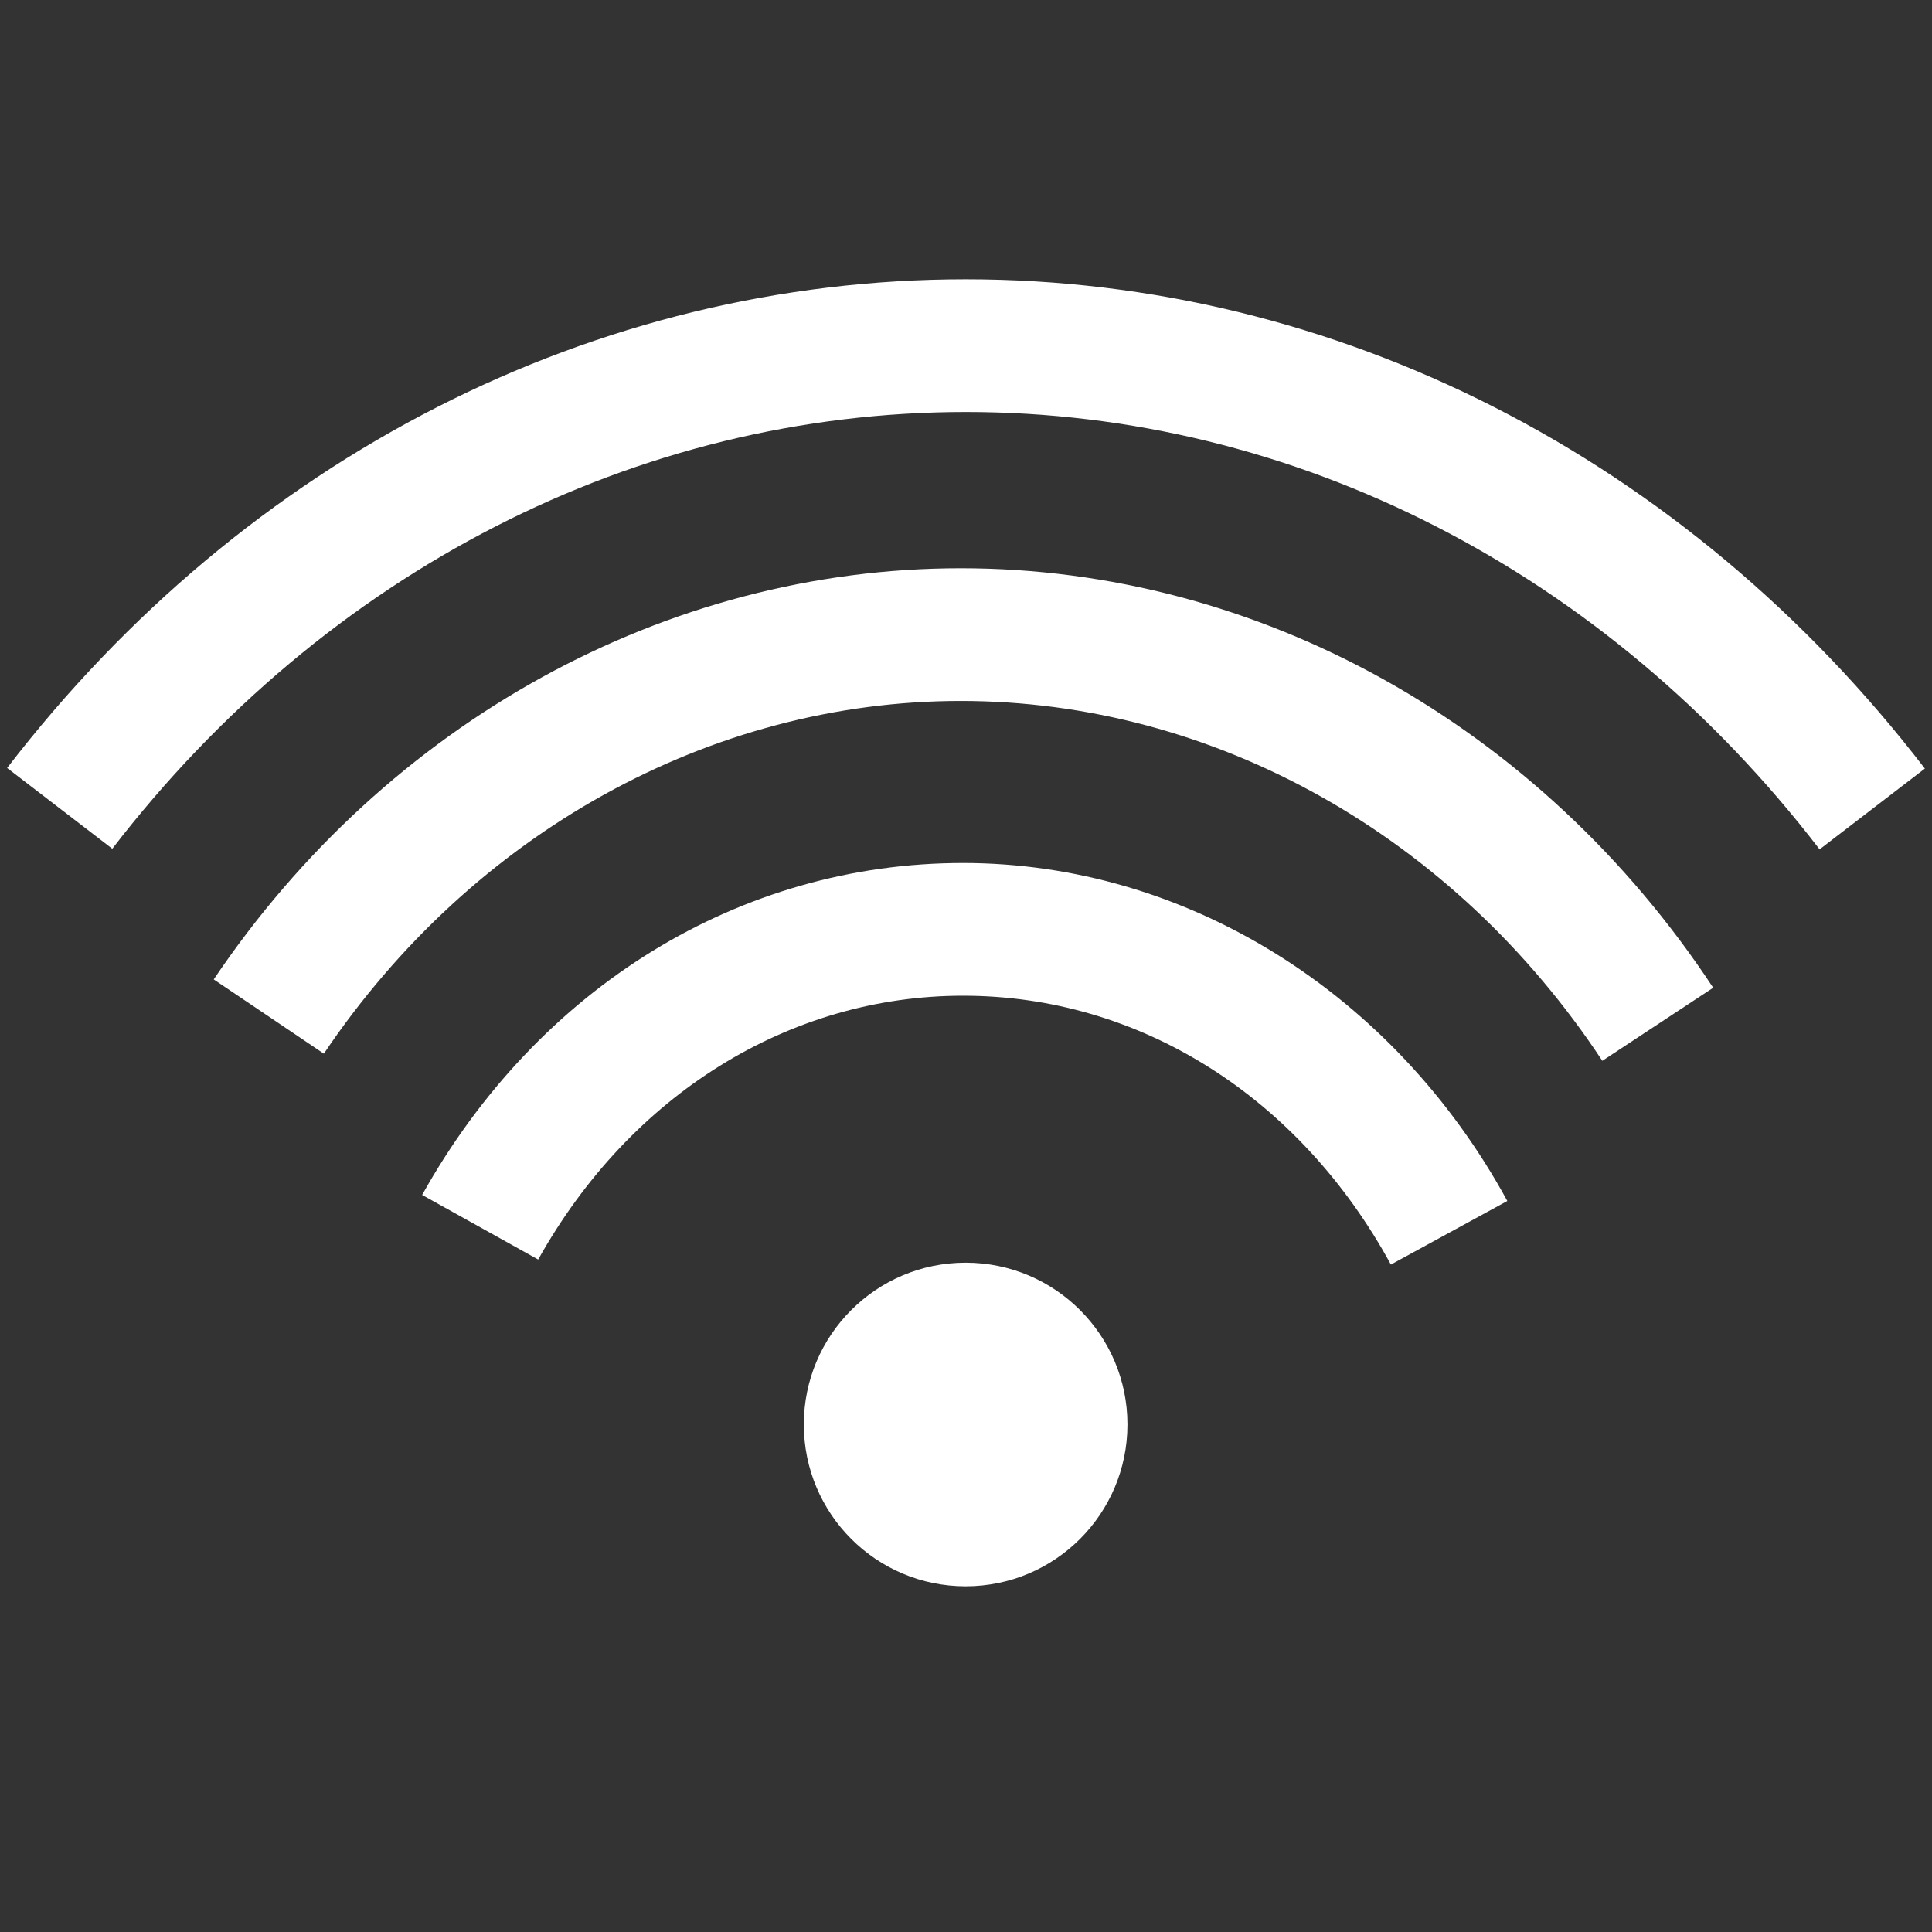
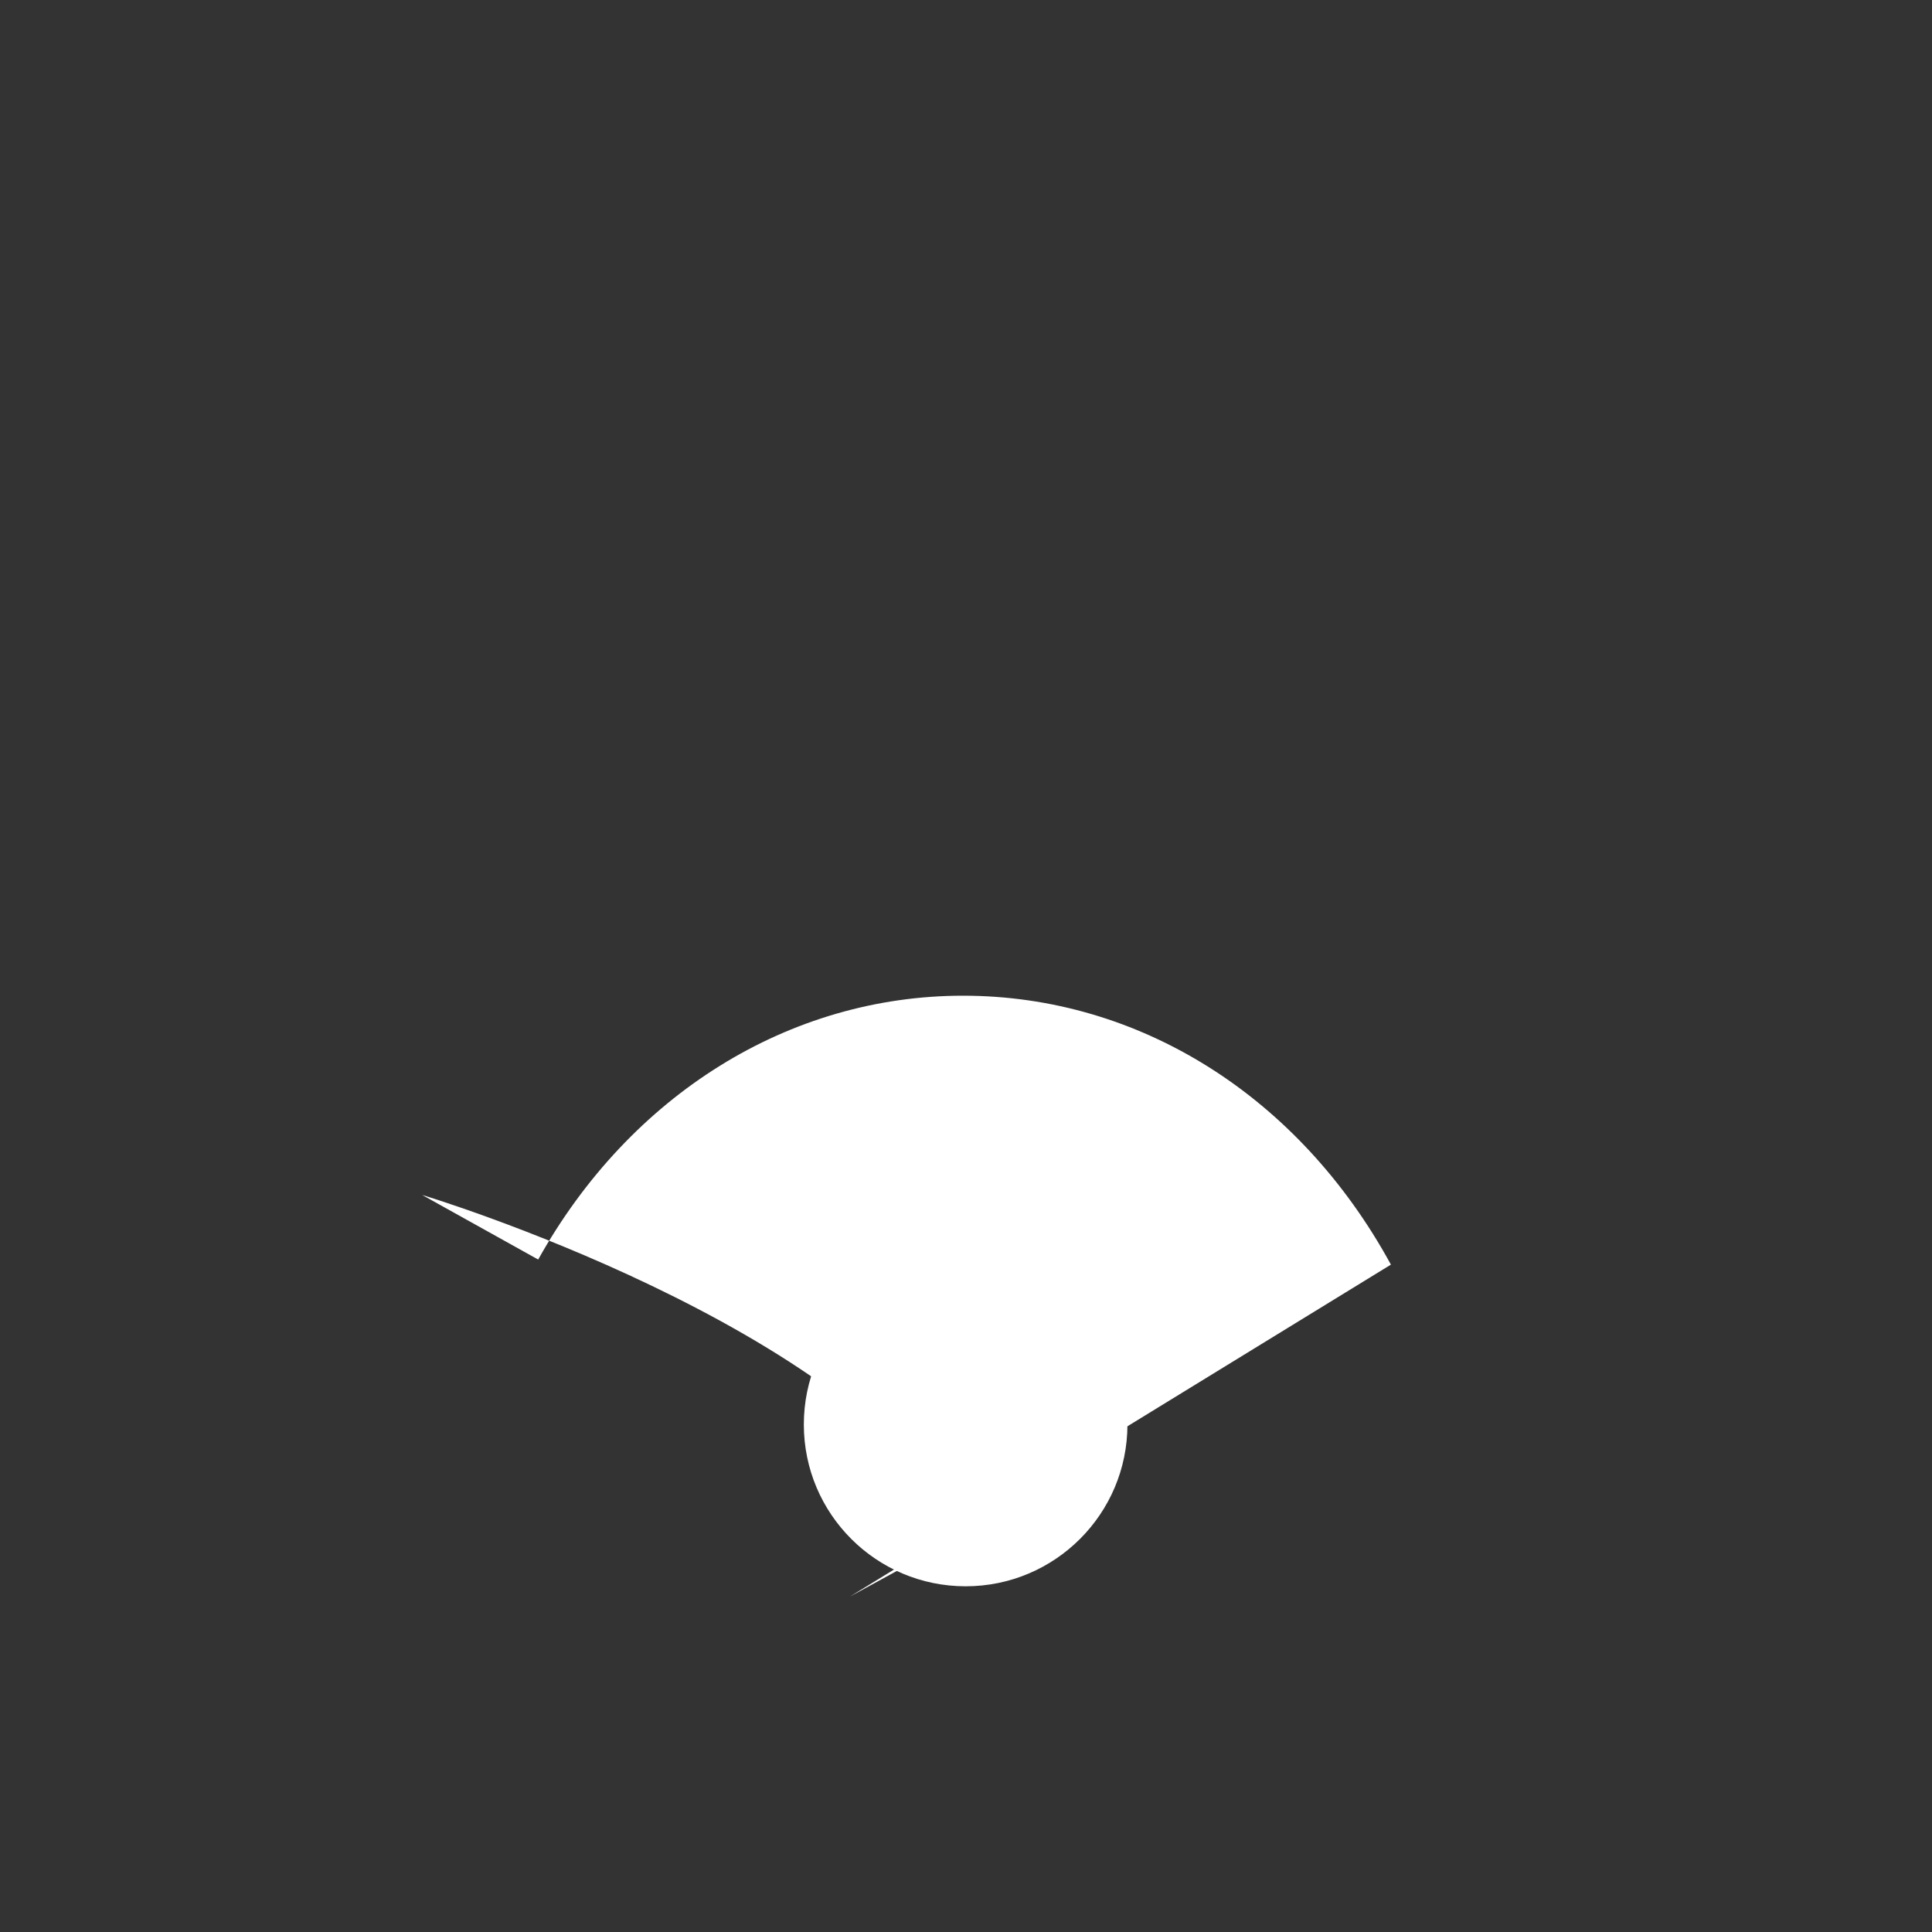
<svg xmlns="http://www.w3.org/2000/svg" id="Layer_1" width="16" height="16" viewBox="0 0 16 16">
  <rect x="0" y="0" width="16" height="16" fill="#333333" stroke="none" />
  <defs>
    <style>.cls-1{fill:#fff;}</style>
  </defs>
-   <path class="cls-1" d="M15.069,7.034c-1.768-2.302-4.345-3.622-7.07-3.622S2.699,4.731.93,7.029L.059,6.36C2.037,3.787,4.931,2.313,7.998,2.313s5.965,1.477,7.943,4.052l-.873.67Z" />
-   <path class="cls-1" d="M13.269,8.784c-1.231-1.865-3.218-2.979-5.313-2.979-2.07,0-4.042,1.092-5.274,2.921l-.912-.615c1.438-2.133,3.75-3.405,6.187-3.405,2.466,0,4.796,1.298,6.231,3.474l-.918.605Z" />
-   <path class="cls-1" d="M11.519,10.473c-.761-1.395-2.085-2.227-3.543-2.227-1.439,0-2.755.817-3.519,2.185l-.961-.535c.961-1.722,2.635-2.749,4.479-2.749s3.566,1.072,4.508,2.799l-.965.527Z" />
+   <path class="cls-1" d="M11.519,10.473c-.761-1.395-2.085-2.227-3.543-2.227-1.439,0-2.755.817-3.519,2.185l-.961-.535s3.566,1.072,4.508,2.799l-.965.527Z" />
  <circle class="cls-1" cx="7.997" cy="11.797" r="1.34" />
</svg>